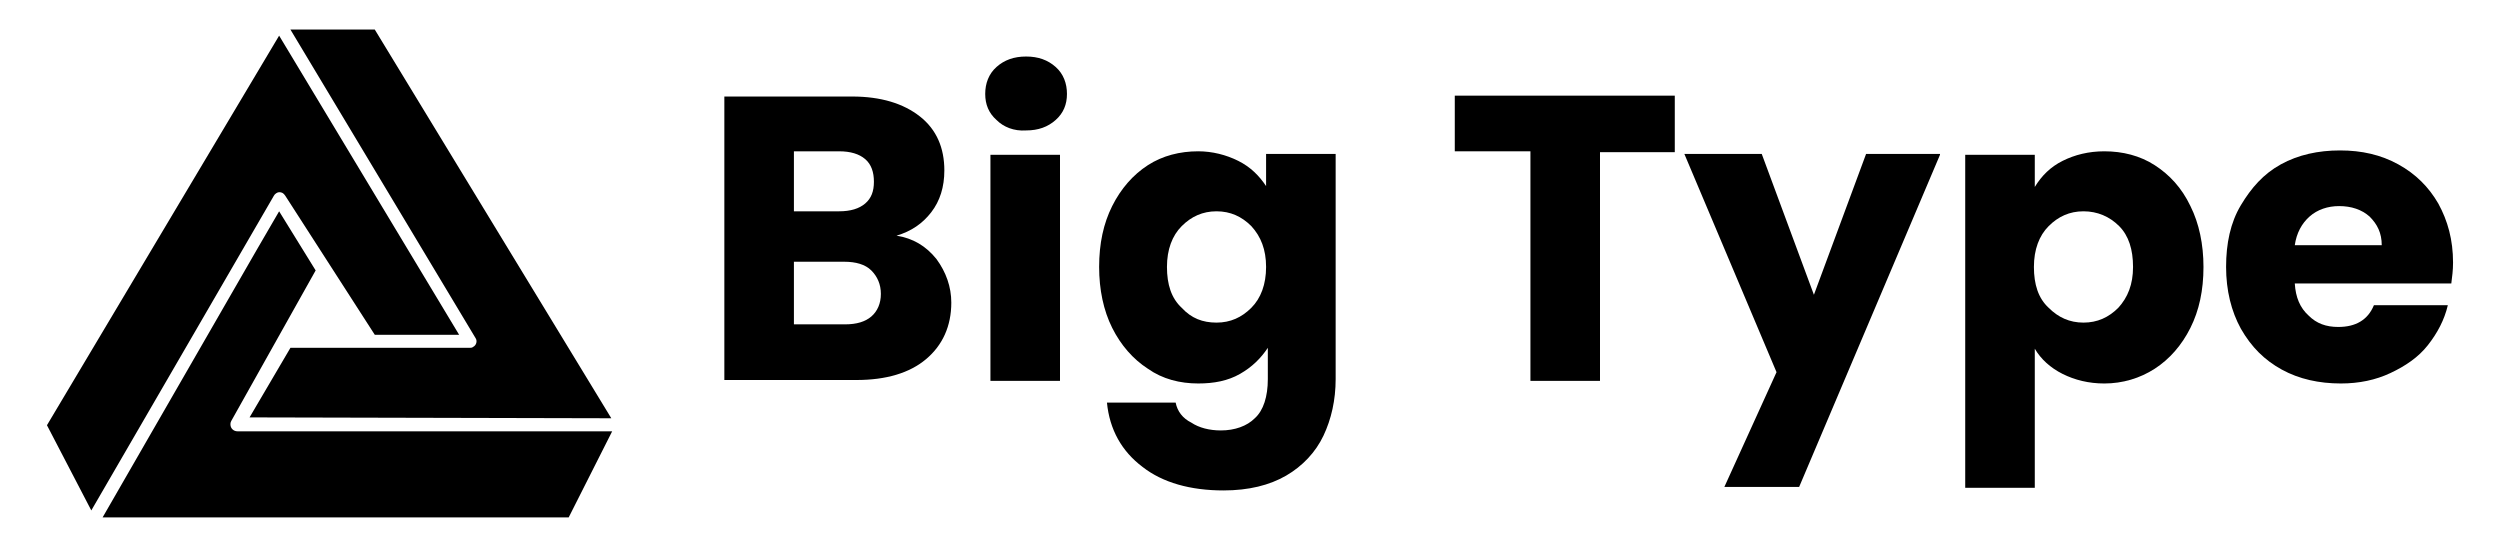
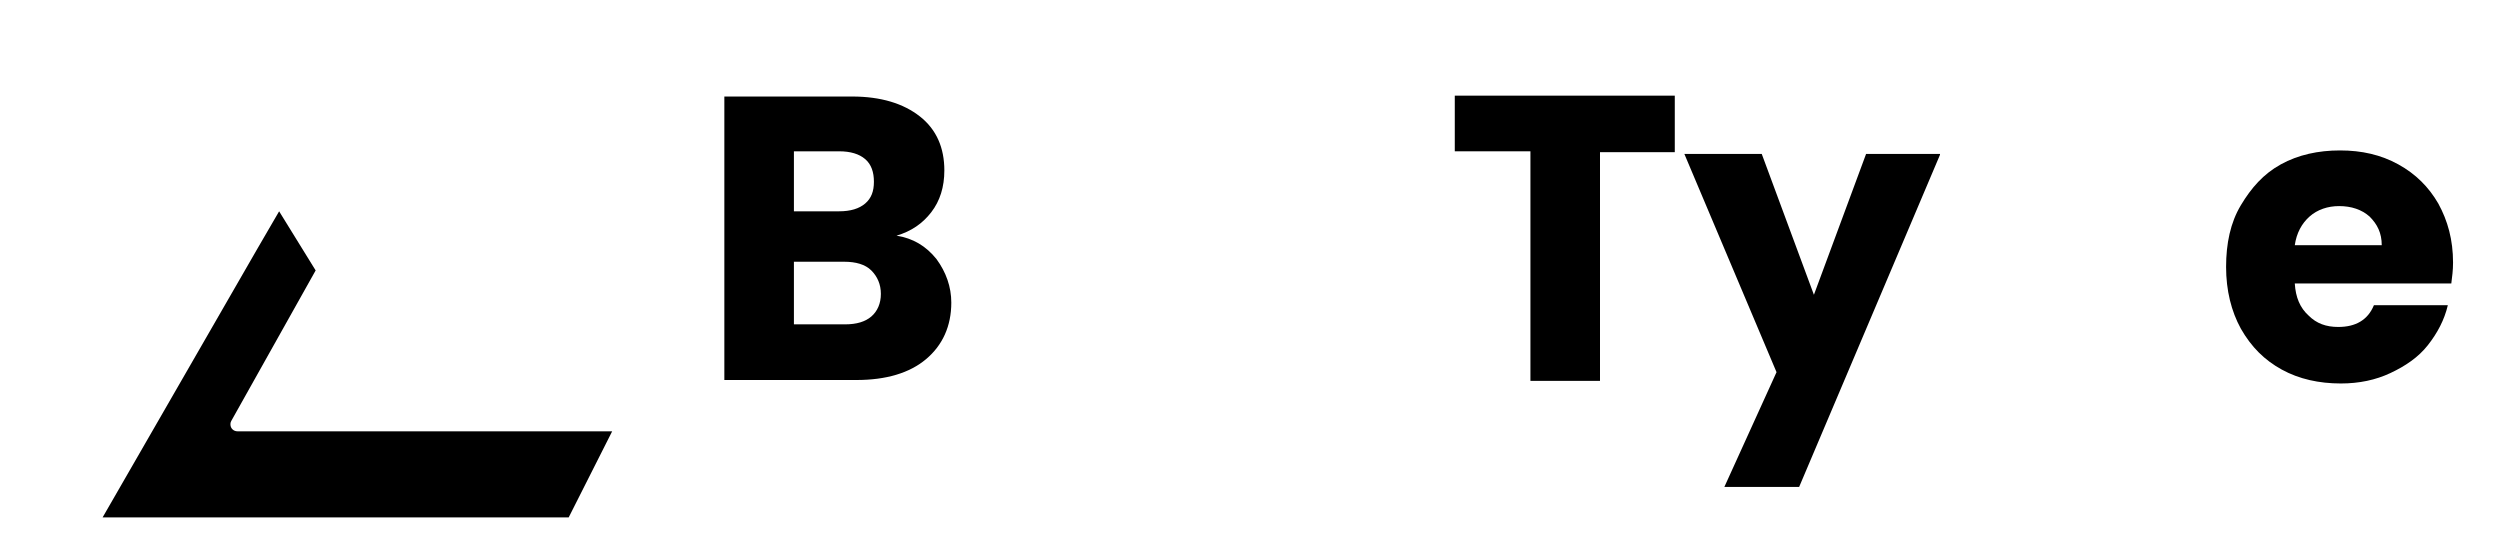
<svg xmlns="http://www.w3.org/2000/svg" version="1.1" id="Layer_1" x="0px" y="0px" viewBox="0 0 287.5 62" style="enable-background:new 0 0 287.5 62;" xml:space="preserve">
  <style type="text/css">
	.st0{fill-rule:evenodd;clip-rule:evenodd;}
</style>
  <g>
    <g id="Layer_1-2">
-       <path class="st0" d="M70.3,48.1L43.1,3.4h-9.7l21.3,35.5c0.2,0.3,0.1,0.8-0.3,1c-0.1,0.1-0.3,0.1-0.4,0.1H33.4l-4.7,8L70.3,48.1z" />
      <path class="st0" d="M70.4,49.6H27.3c-0.4,0-0.8-0.3-0.8-0.8c0,0,0,0,0,0c0-0.1,0-0.2,0.1-0.4l0,0l9.7-17.3l-4.2-6.8l-2.5,4.3    L11.8,59.5h53.6L70.4,49.6z" />
-       <path class="st0" d="M5.4,48.9l5.1,9.8l21-36.2c0.1-0.2,0.4-0.4,0.6-0.4c0.3,0,0.5,0.1,0.7,0.4l0,0l10.3,16h9.7L32.1,4.1L5.4,48.9    z" />
    </g>
    <g>
      <path d="M107.7,29.8c1.1,1.5,1.7,3.2,1.7,5c0,2.7-1,4.9-2.9,6.5c-1.9,1.6-4.6,2.4-8,2.4H83.3V11.1H98c3.3,0,5.9,0.8,7.8,2.3    c1.9,1.5,2.8,3.6,2.8,6.2c0,1.9-0.5,3.5-1.5,4.8c-1,1.3-2.3,2.2-4,2.7C105,27.4,106.5,28.3,107.7,29.8z M91.3,24.3h5.2    c1.3,0,2.3-0.3,3-0.9c0.7-0.6,1-1.4,1-2.5s-0.3-2-1-2.6c-0.7-0.6-1.7-0.9-3-0.9h-5.2V24.3z M100.2,36.4c0.7-0.6,1.1-1.5,1.1-2.6    c0-1.1-0.4-2-1.1-2.7s-1.8-1-3.1-1h-5.8v7.2h5.9C98.5,37.3,99.5,37,100.2,36.4z" />
-       <path d="M114.6,13.8c-0.9-0.8-1.3-1.8-1.3-3c0-1.2,0.4-2.3,1.3-3.1c0.9-0.8,2-1.2,3.4-1.2c1.4,0,2.5,0.4,3.4,1.2    c0.9,0.8,1.3,1.9,1.3,3.1c0,1.2-0.4,2.2-1.3,3c-0.9,0.8-2,1.2-3.4,1.2C116.6,15.1,115.4,14.6,114.6,13.8z M121.9,17.8v26h-8v-26    H121.9z" />
-       <path d="M142.4,18.5c1.4,0.7,2.4,1.7,3.2,2.9v-3.7h8v25.9c0,2.4-0.5,4.6-1.4,6.5c-0.9,1.9-2.4,3.5-4.3,4.6    c-1.9,1.1-4.3,1.7-7.2,1.7c-3.8,0-7-0.9-9.3-2.7c-2.4-1.8-3.8-4.3-4.1-7.4h7.9c0.2,1,0.8,1.8,1.8,2.3c0.9,0.6,2.1,0.9,3.4,0.9    c1.6,0,3-0.5,3.9-1.4c1-0.9,1.5-2.5,1.5-4.5V40c-0.8,1.2-1.8,2.2-3.2,3c-1.4,0.8-3,1.1-4.8,1.1c-2.1,0-4.1-0.5-5.8-1.7    c-1.7-1.1-3.1-2.7-4.1-4.7c-1-2-1.5-4.4-1.5-7c0-2.7,0.5-5,1.5-7c1-2,2.4-3.6,4.1-4.7c1.7-1.1,3.7-1.6,5.8-1.6    C139.4,17.4,141,17.8,142.4,18.5z M143.9,26c-1.1-1.1-2.4-1.7-4-1.7c-1.6,0-2.9,0.6-4,1.7c-1.1,1.1-1.7,2.7-1.7,4.7    s0.5,3.6,1.7,4.7c1.1,1.2,2.4,1.7,4,1.7c1.6,0,2.9-0.6,4-1.7c1.1-1.1,1.7-2.7,1.7-4.7S145,27.2,143.9,26z" />
      <path d="M192.6,11.1v6.4H184v26.3h-8V17.4h-8.7v-6.4H192.6z" />
-       <path d="M223.1,17.8L206.9,56h-8.6l6-13.2l-10.6-25.1h8.9l6,16.2l6-16.2H223.1z" />
-       <path d="M237.2,18.5c1.4-0.7,3-1.1,4.8-1.1c2.1,0,4.1,0.5,5.8,1.6c1.7,1.1,3.1,2.6,4.1,4.7c1,2,1.5,4.4,1.5,7c0,2.7-0.5,5-1.5,7    c-1,2-2.4,3.6-4.1,4.7c-1.7,1.1-3.7,1.7-5.8,1.7c-1.8,0-3.4-0.4-4.8-1.1c-1.4-0.7-2.5-1.7-3.2-2.9v16h-8V17.8h8v3.7    C234.8,20.2,235.8,19.2,237.2,18.5z M243.7,26c-1.1-1.1-2.5-1.7-4.1-1.7c-1.6,0-2.9,0.6-4,1.7c-1.1,1.1-1.7,2.7-1.7,4.7    s0.5,3.6,1.7,4.7c1.1,1.1,2.4,1.7,4,1.7c1.6,0,2.9-0.6,4-1.7c1.1-1.2,1.7-2.7,1.7-4.7S244.8,27.1,243.7,26z" />
+       <path d="M223.1,17.8L206.9,56h-8.6l6-13.2l-10.6-25.1h8.9l6,16.2l6-16.2H223.1" />
      <path d="M281.9,32.6h-18c0.1,1.6,0.6,2.8,1.6,3.7c0.9,0.9,2,1.3,3.4,1.3c2,0,3.4-0.8,4.1-2.5h8.5c-0.4,1.7-1.2,3.2-2.3,4.6    c-1.1,1.4-2.6,2.4-4.3,3.2c-1.7,0.8-3.6,1.2-5.7,1.2c-2.5,0-4.8-0.5-6.8-1.6c-2-1.1-3.5-2.6-4.7-4.7c-1.1-2-1.7-4.4-1.7-7.1    c0-2.7,0.5-5.1,1.7-7.1s2.6-3.6,4.6-4.7c2-1.1,4.3-1.6,6.8-1.6c2.5,0,4.7,0.5,6.7,1.6c2,1.1,3.5,2.6,4.6,4.5    c1.1,2,1.7,4.2,1.7,6.8C282.1,31.1,282,31.8,281.9,32.6z M273.9,28.2c0-1.4-0.5-2.4-1.4-3.3c-0.9-0.8-2.1-1.2-3.5-1.2    c-1.3,0-2.5,0.4-3.4,1.2c-0.9,0.8-1.5,1.9-1.7,3.3H273.9z" />
    </g>
  </g>
</svg>